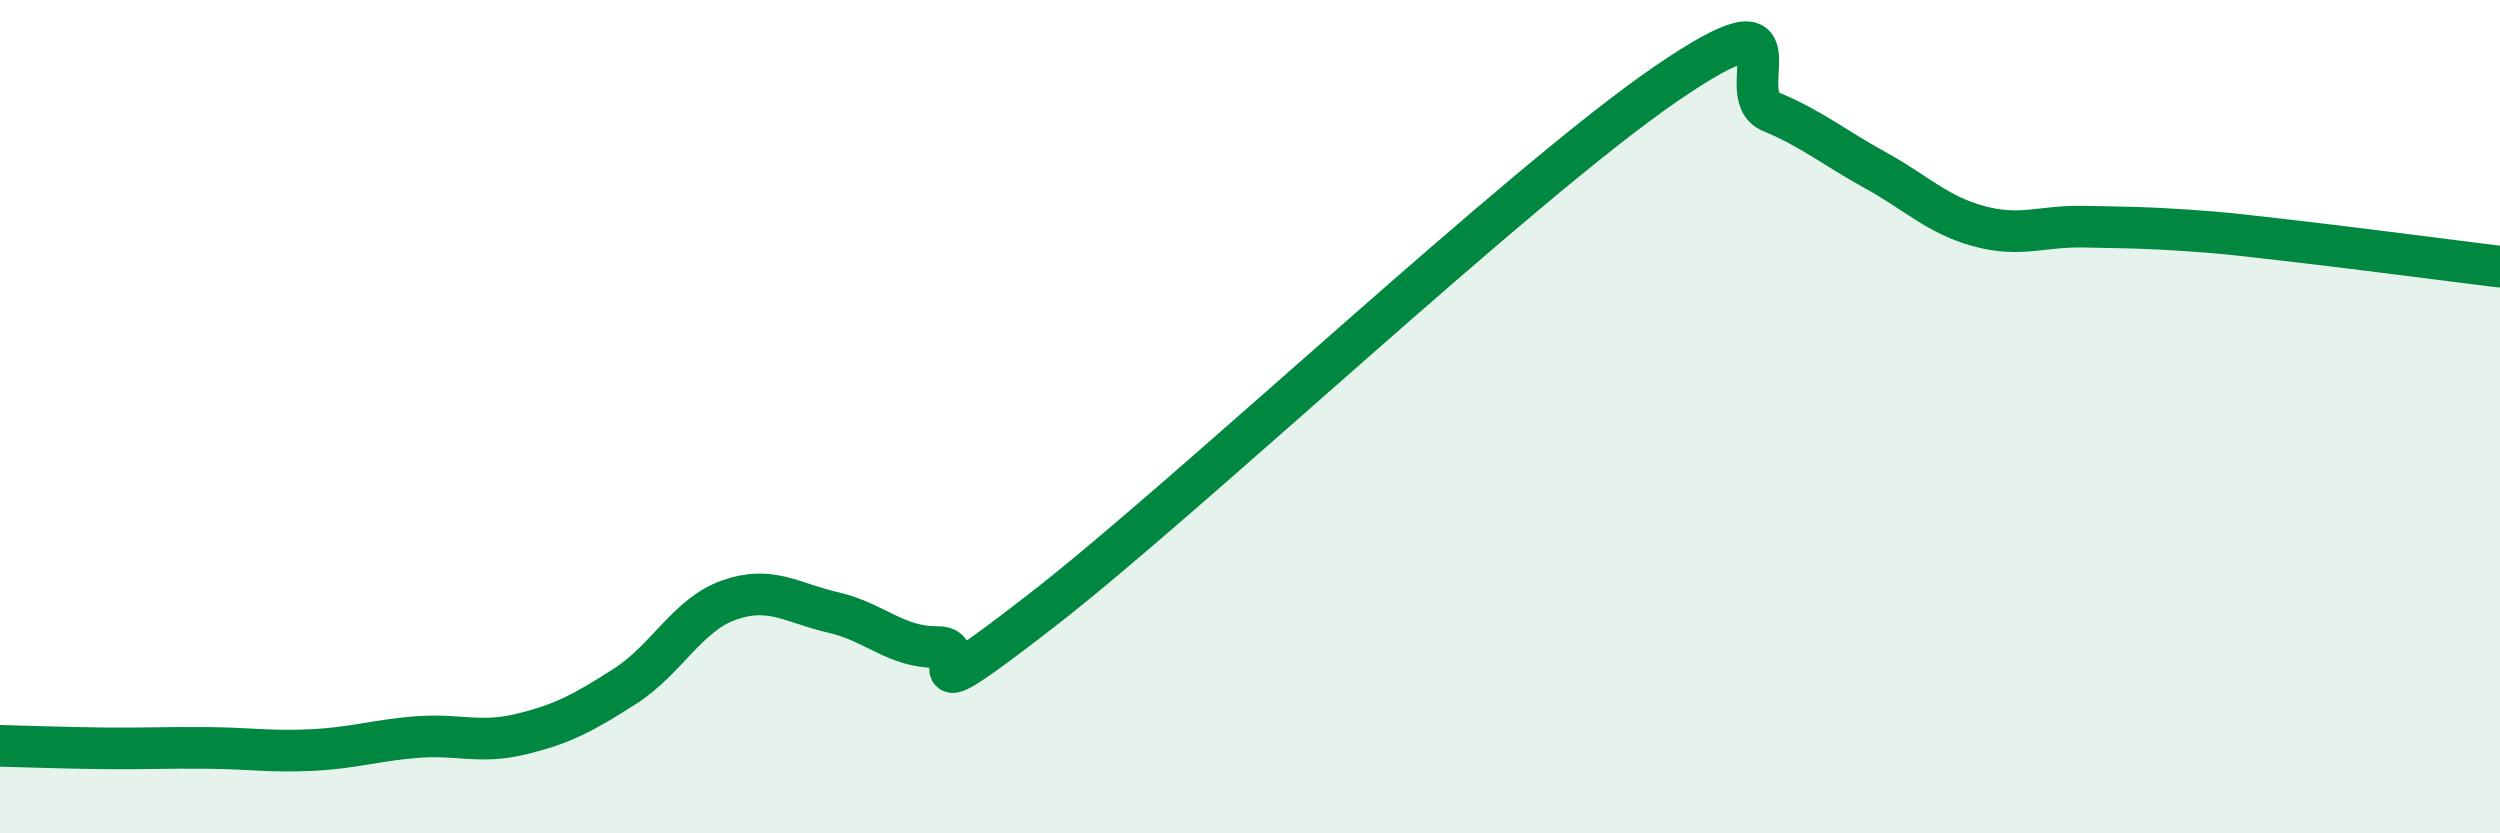
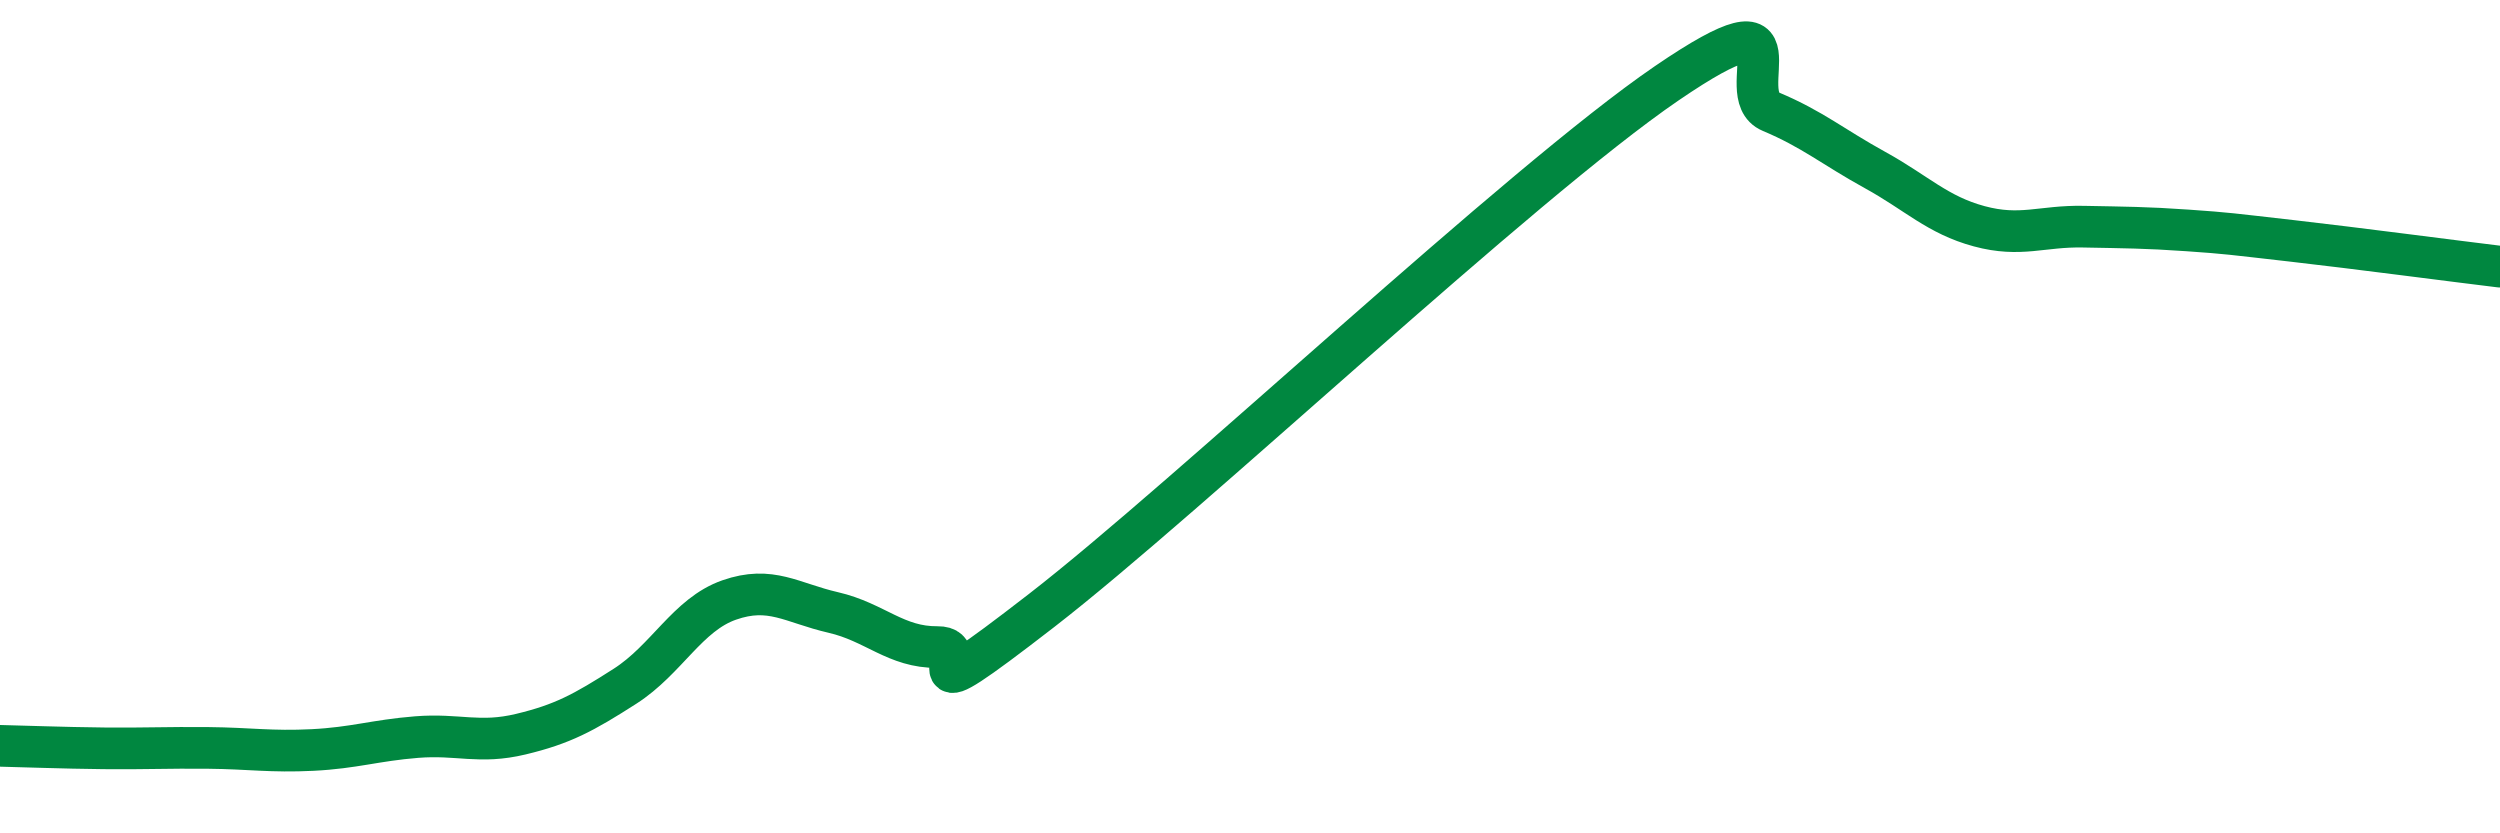
<svg xmlns="http://www.w3.org/2000/svg" width="60" height="20" viewBox="0 0 60 20">
-   <path d="M 0,17.9 C 0.5,17.91 1.5,17.95 2.5,17.96 C 3.5,17.97 4,17.94 5,17.95 C 6,17.96 6.5,18.05 7.5,18 C 8.5,17.95 9,17.77 10,17.69 C 11,17.61 11.5,17.86 12.5,17.62 C 13.5,17.38 14,17.11 15,16.47 C 16,15.83 16.5,14.75 17.5,14.4 C 18.5,14.05 19,14.47 20,14.7 C 21,14.93 21.5,15.54 22.5,15.53 C 23.5,15.52 21.5,17.36 25,14.65 C 28.5,11.94 36.5,4.39 40,2 C 43.5,-0.39 41.5,2.26 42.5,2.68 C 43.5,3.1 44,3.53 45,4.08 C 46,4.63 46.5,5.16 47.5,5.43 C 48.5,5.7 49,5.42 50,5.44 C 51,5.46 51.5,5.46 52.5,5.53 C 53.5,5.6 53.5,5.61 55,5.78 C 56.5,5.95 59,6.28 60,6.4L60 20L0 20Z" fill="#008740" opacity="0.1" stroke-linecap="round" stroke-linejoin="round" />
  <path d="M 0,17.9 C 0.5,17.91 1.5,17.95 2.5,17.96 C 3.5,17.97 4,17.94 5,17.95 C 6,17.96 6.5,18.05 7.5,18 C 8.5,17.95 9,17.77 10,17.69 C 11,17.61 11.5,17.86 12.5,17.62 C 13.5,17.38 14,17.11 15,16.47 C 16,15.83 16.5,14.75 17.5,14.4 C 18.5,14.05 19,14.47 20,14.7 C 21,14.93 21.5,15.54 22.5,15.53 C 23.5,15.52 21.5,17.36 25,14.65 C 28.5,11.94 36.5,4.39 40,2 C 43.5,-0.39 41.5,2.26 42.5,2.68 C 43.5,3.1 44,3.53 45,4.08 C 46,4.63 46.5,5.16 47.5,5.43 C 48.5,5.7 49,5.42 50,5.44 C 51,5.46 51.5,5.46 52.5,5.53 C 53.5,5.6 53.5,5.61 55,5.78 C 56.5,5.95 59,6.28 60,6.4" stroke="#008740" stroke-width="1" fill="none" stroke-linecap="round" stroke-linejoin="round" />
</svg>